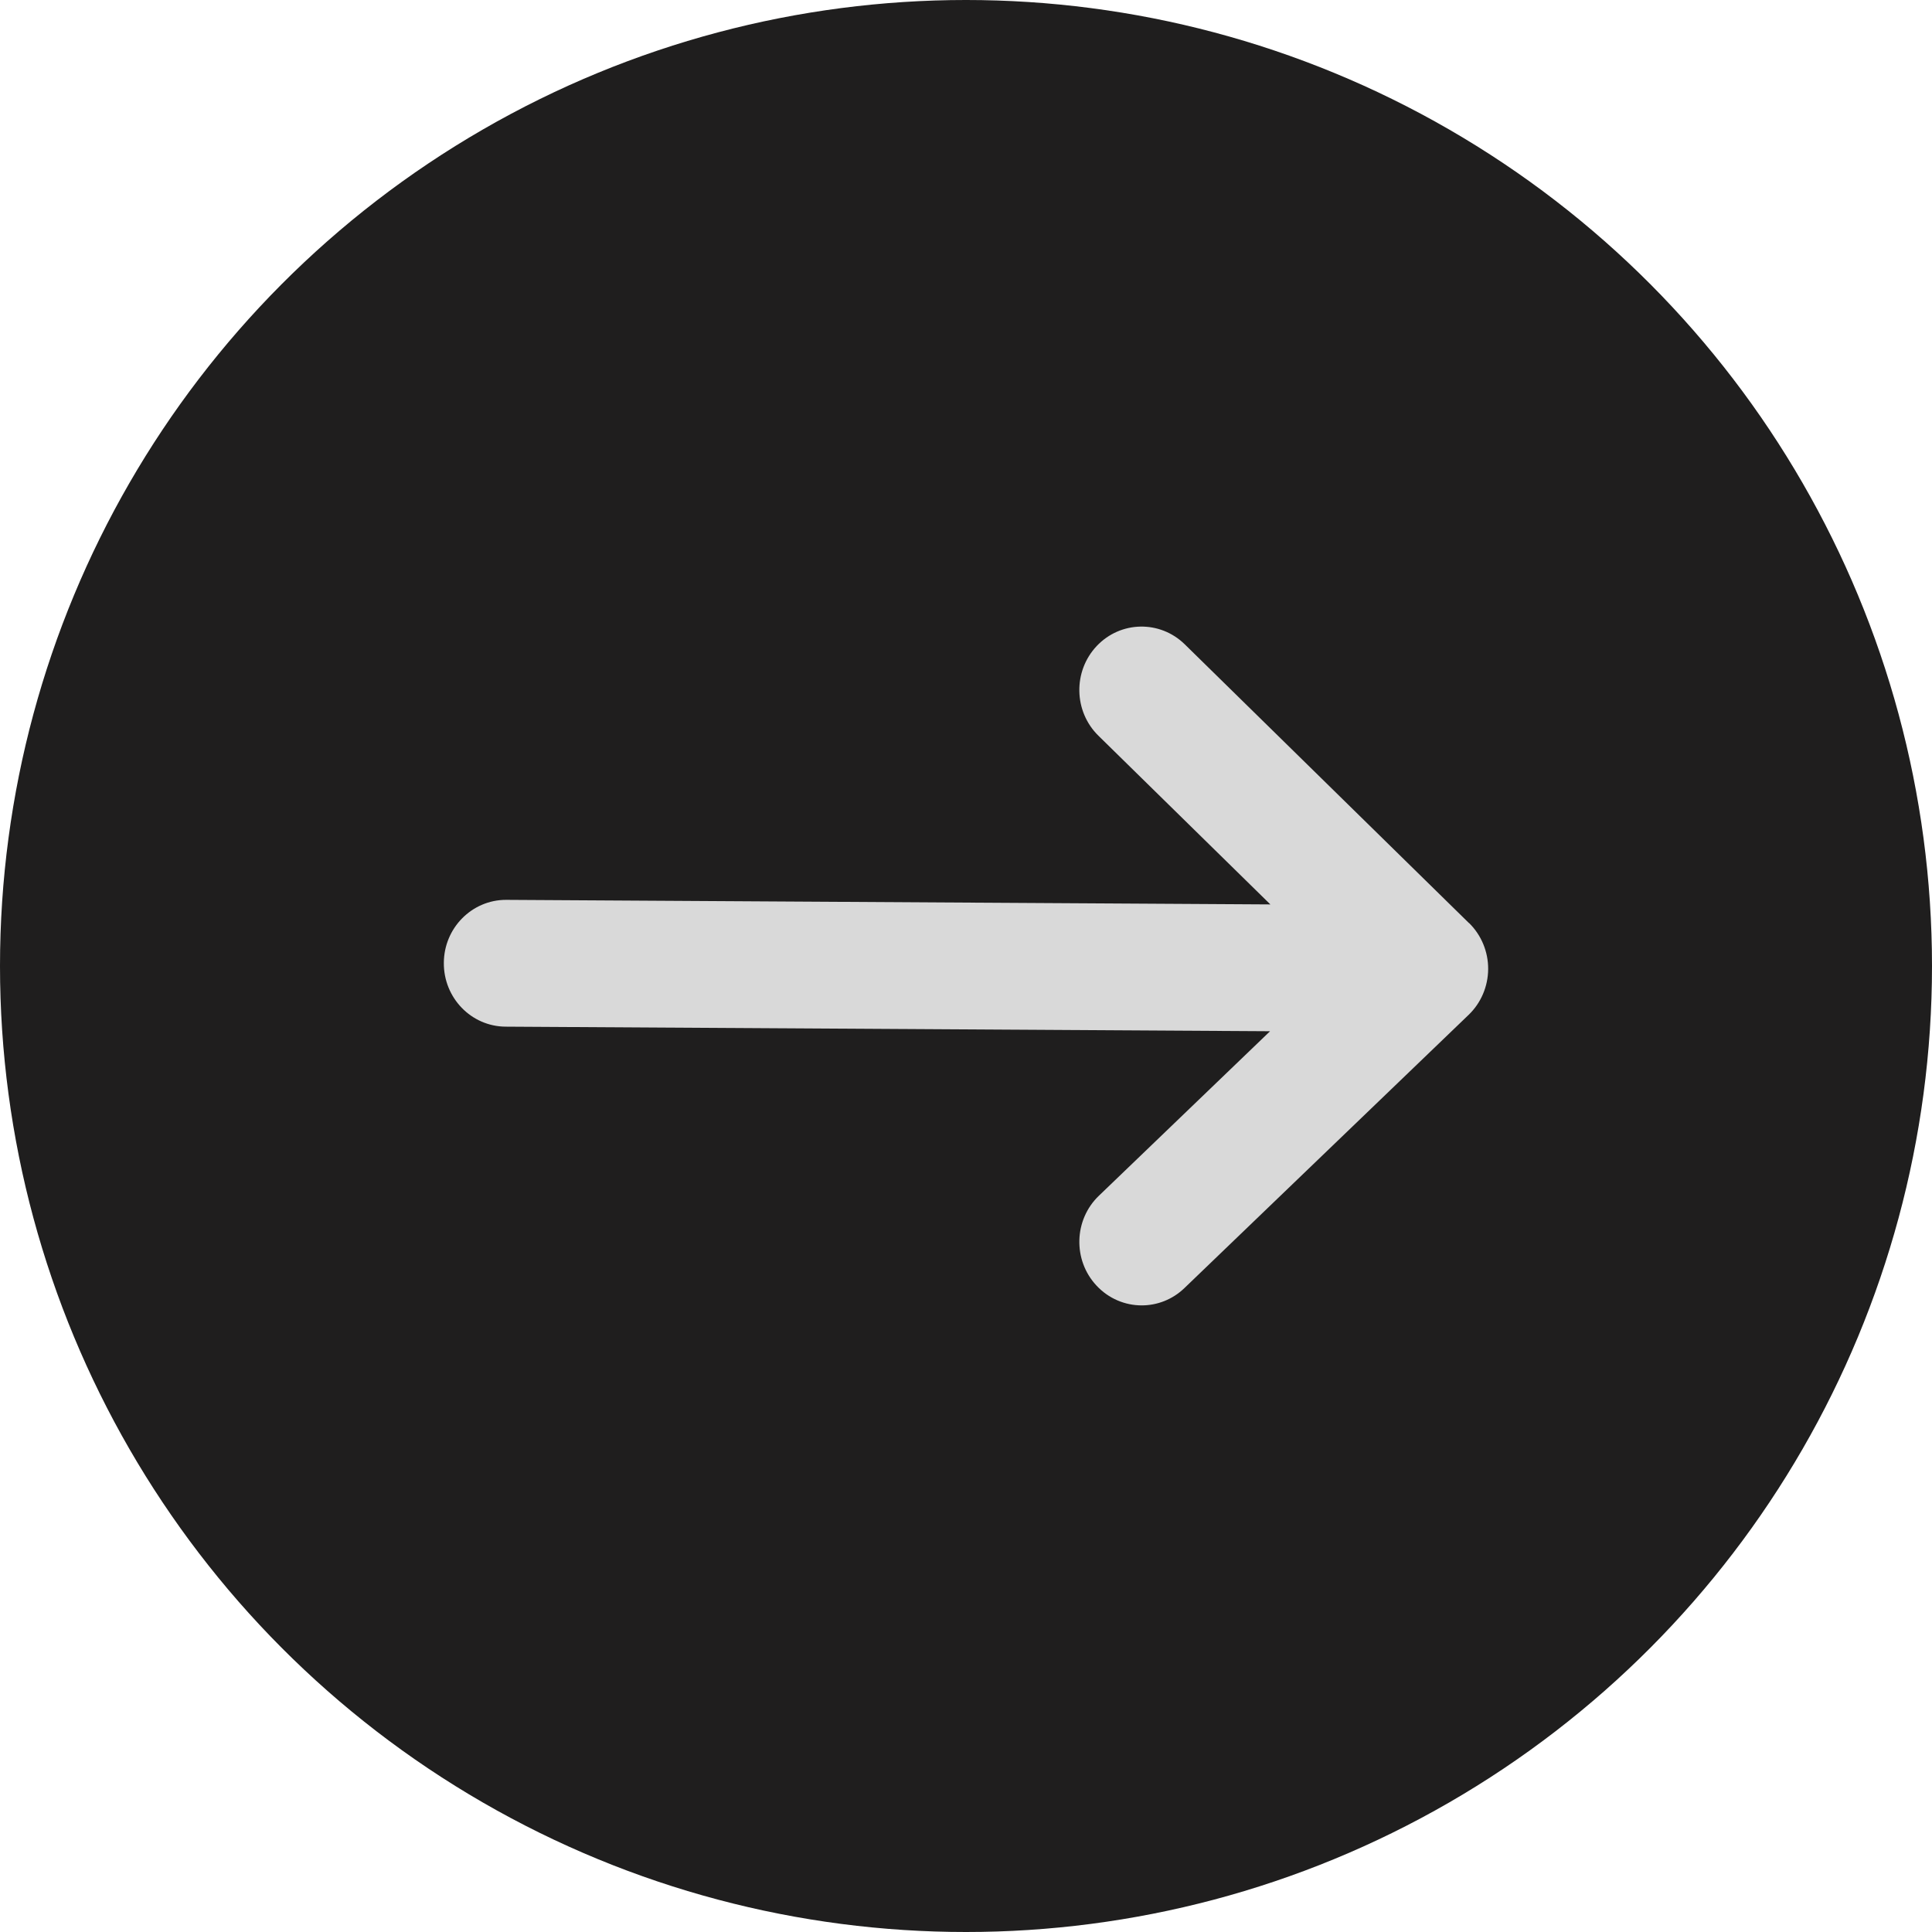
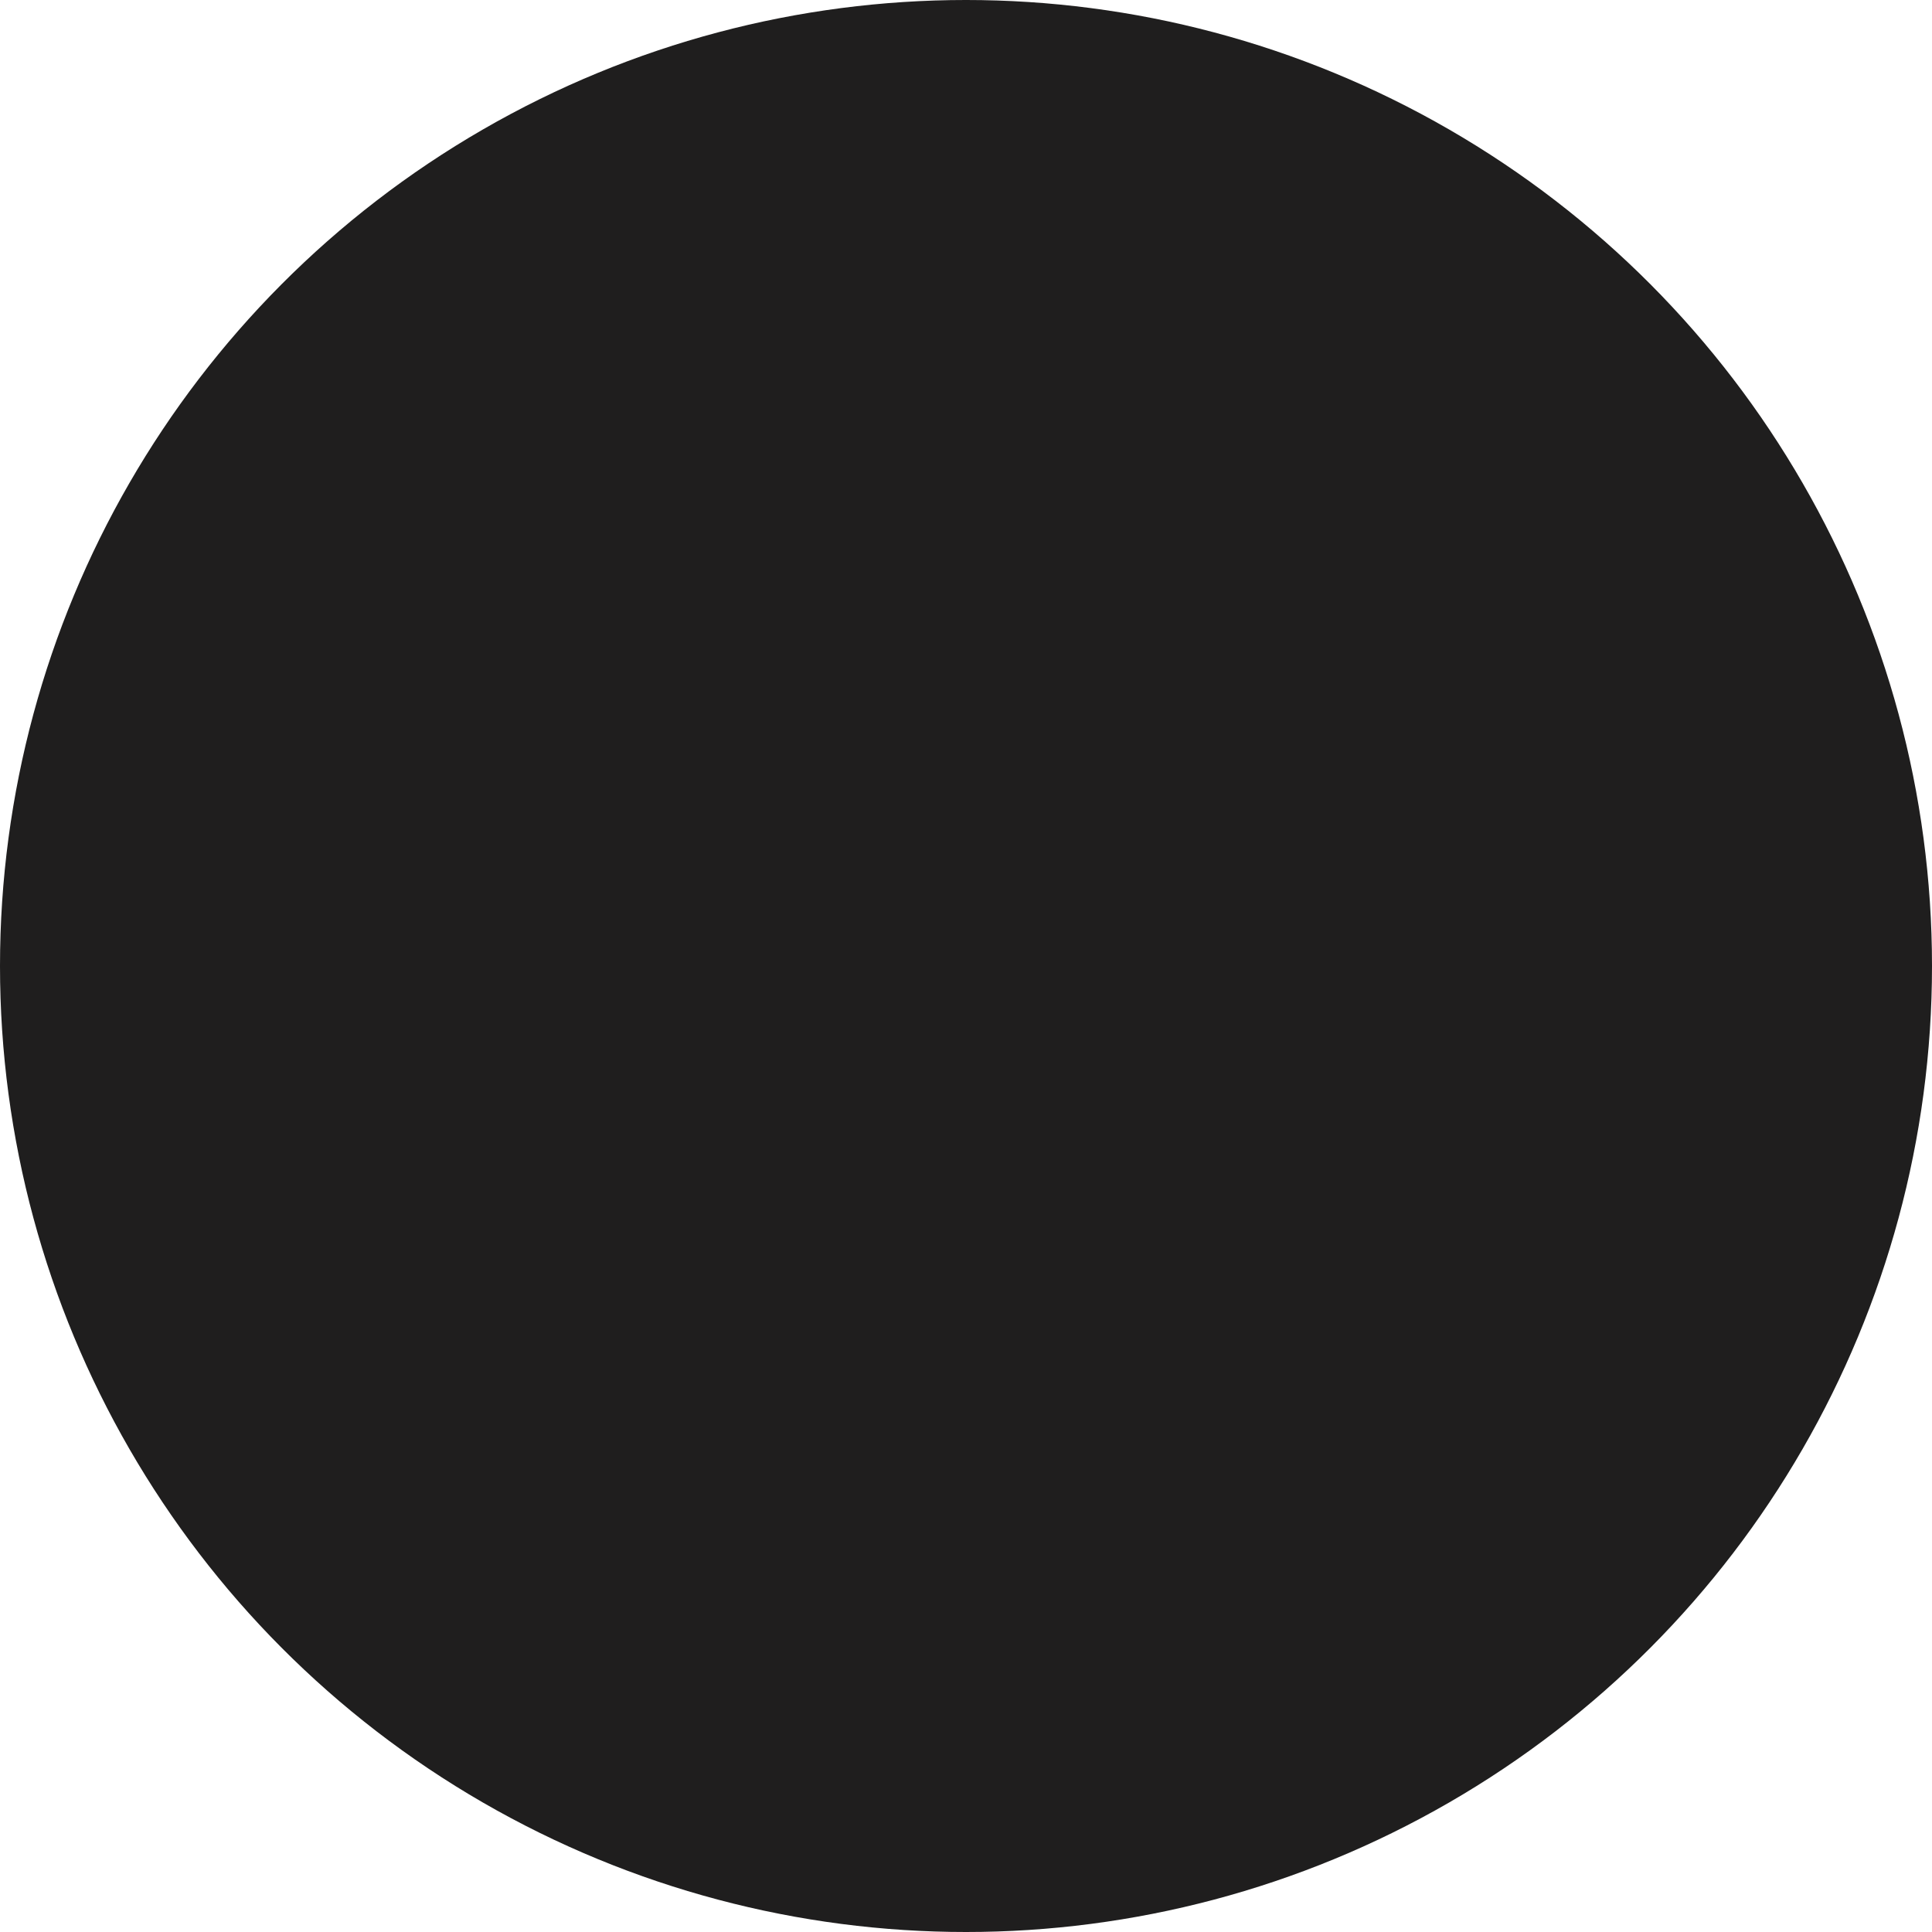
<svg xmlns="http://www.w3.org/2000/svg" width="63" height="63" viewBox="0 0 63 63" fill="none">
  <g id="Group 11">
    <circle id="Ellipse 1" cx="31.5" cy="31.5" r="31.5" fill="#1F1E1E" />
-     <path id="Vector" d="M47.9 30.099L38.632 21.009C37.824 20.219 36.54 20.243 35.762 21.066C34.986 21.89 35.01 23.198 35.818 23.991L41.425 29.492L16.514 29.343H16.501C15.387 29.343 14.478 30.261 14.473 31.398C14.465 32.541 15.369 33.473 16.49 33.478L41.415 33.627L35.833 38.992C35.017 39.775 34.98 41.086 35.751 41.917C36.15 42.348 36.689 42.567 37.229 42.567C37.728 42.567 38.228 42.381 38.621 42.004L47.889 33.094C48.293 32.707 48.524 32.165 48.527 31.599C48.53 31.033 48.304 30.491 47.905 30.099H47.9Z" fill="#D9D9D9" />
  </g>
</svg>